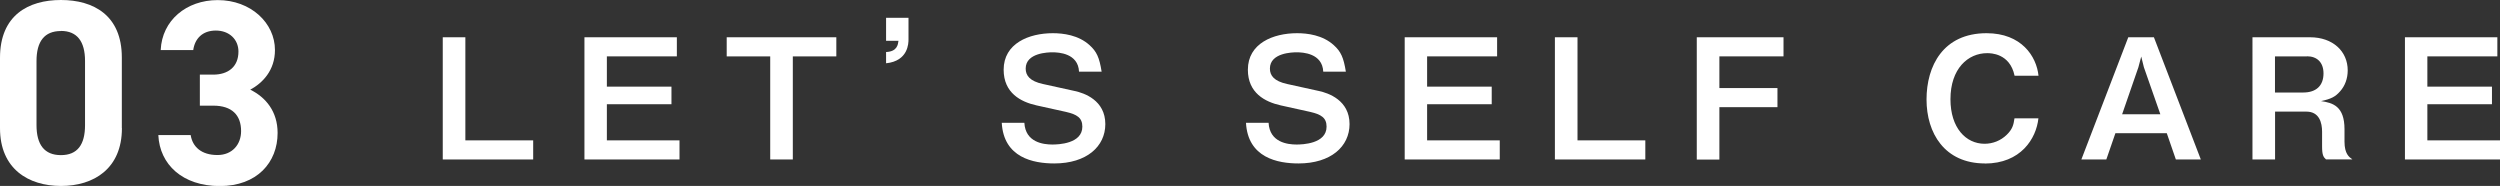
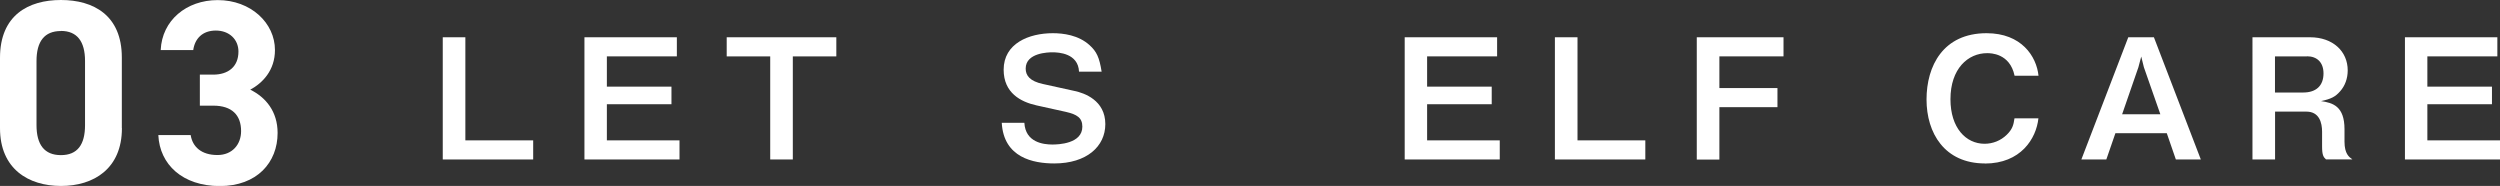
<svg xmlns="http://www.w3.org/2000/svg" id="Layer_2" data-name="Layer 2" viewBox="0 0 264.31 19.66">
  <rect x="0" y="0" width="264.31" height="19.66" fill="#333333" stroke="none" />
  <defs>
    <style>
      .cls-1 {
        fill: #fff;
      }
    </style>
  </defs>
  <g id="PC">
    <g id="_メニュー" data-name="メニュー">
      <g>
        <g>
          <path class="cls-1" d="M12.89,13.55c0,4.3-3,6.11-6.44,6.11S0,17.86,0,13.55V6.11C0,1.61,3,0,6.44,0s6.44,1.61,6.44,6.08v7.47ZM6.44,3.28c-1.75,0-2.58,1.11-2.58,3.17v6.78c0,2.06,.83,3.17,2.58,3.17s2.55-1.11,2.55-3.17V6.44c0-2.05-.83-3.17-2.55-3.17Z" />
          <path class="cls-1" d="M21.12,7.89h1.42c1.58,0,2.67-.83,2.67-2.44,0-1.28-.97-2.22-2.39-2.22s-2.22,.86-2.39,2.06h-3.44c.14-3.14,2.72-5.28,6.03-5.28,3.5,0,6.05,2.42,6.05,5.28,0,2.17-1.33,3.5-2.61,4.19,1.64,.81,2.89,2.3,2.89,4.58,0,3.11-2.17,5.61-6.11,5.61s-6.36-2.28-6.5-5.39h3.42c.19,1.22,1.11,2.11,2.83,2.11,1.56,0,2.5-1.11,2.5-2.53,0-1.69-.97-2.69-2.94-2.69h-1.42v-3.28Z" />
        </g>
        <g>
          <path class="cls-1" d="M46.81,16.86V3.94h2.39V14.84h7.17v2.02h-9.56Z" />
          <path class="cls-1" d="M61.79,16.86V3.94h9.77v2.02h-7.4v3.2h6.83v1.86h-6.83v3.82h7.68v2.02h-10.05Z" />
          <path class="cls-1" d="M83.82,5.96v10.9h-2.39V5.96h-4.6V3.94h11.59v2.02h-4.6Z" />
-           <path class="cls-1" d="M96.05,1.88v2.3c0,.34,0,2.27-2.37,2.51v-1.19c1.19-.05,1.26-.81,1.31-1.19h-1.31V1.88h2.37Z" />
          <path class="cls-1" d="M111.47,17.28c-2.21,0-5.36-.6-5.56-4.3h2.39c.11,2.07,2,2.3,2.96,2.3,.6,0,3.17-.07,3.17-1.89,0-.94-.57-1.29-1.73-1.56l-3.12-.69c-1.66-.37-3.47-1.31-3.47-3.77,0-2.78,2.67-3.86,5.2-3.86,1.08,0,2.71,.19,3.89,1.27,.74,.67,1.03,1.29,1.27,2.8h-2.39c-.09-1.95-2.16-2.05-2.81-2.05-.42,0-2.83,.04-2.83,1.72,0,.74,.44,1.33,1.82,1.63l3.36,.74c.99,.21,3.24,.97,3.24,3.5,0,2.37-1.98,4.16-5.4,4.16Z" />
-           <path class="cls-1" d="M137.29,17.28c-2.21,0-5.36-.6-5.56-4.3h2.39c.11,2.07,2,2.3,2.96,2.3,.6,0,3.17-.07,3.17-1.89,0-.94-.57-1.29-1.73-1.56l-3.12-.69c-1.66-.37-3.47-1.31-3.47-3.77,0-2.78,2.67-3.86,5.2-3.86,1.08,0,2.71,.19,3.89,1.27,.74,.67,1.03,1.29,1.27,2.8h-2.39c-.09-1.95-2.16-2.05-2.81-2.05-.42,0-2.83,.04-2.83,1.72,0,.74,.44,1.33,1.82,1.63l3.36,.74c.99,.21,3.24,.97,3.24,3.5,0,2.37-1.98,4.16-5.4,4.16Z" />
          <path class="cls-1" d="M148.51,16.86V3.94h9.77v2.02h-7.4v3.2h6.83v1.86h-6.83v3.82h7.68v2.02h-10.05Z" />
          <path class="cls-1" d="M164.39,16.86V3.94h2.39V14.84h7.17v2.02h-9.56Z" />
          <path class="cls-1" d="M181.78,5.96v3.35h6.14v2.02h-6.14v5.54h-2.39V3.94h9.17v2.02h-6.78Z" />
          <path class="cls-1" d="M209.86,17.28c-4.28,0-6.18-3.22-6.18-6.76s1.75-7.01,6.35-7.01c3.68,0,5.28,2.44,5.49,4.5h-2.53c-.5-2.39-2.55-2.39-2.9-2.39-2.02,0-3.88,1.63-3.88,4.87,0,3.03,1.63,4.71,3.61,4.71,.85,0,1.7-.32,2.35-.96,.58-.57,.71-1.01,.81-1.73h2.53c-.23,2.16-1.88,4.78-5.66,4.78Z" />
          <path class="cls-1" d="M230.04,16.86l-.96-2.78h-5.43l-.96,2.78h-2.64l4.96-12.92h2.71l4.96,12.92h-2.64Zm-3.38-9.75l-.28-1.13-.3,1.13-1.72,4.97h4.04l-1.74-4.97Z" />
          <path class="cls-1" d="M245.92,16.86c-.27-.25-.42-.44-.42-1.38v-1.56c0-.92-.28-2.12-1.66-2.12h-3.31v5.06h-2.39V3.94h6.09c2.41,0,3.98,1.49,3.98,3.5,0,.85-.28,1.63-.8,2.21-.5,.57-.92,.8-2.02,1.04,1.26,.18,2.48,.55,2.48,2.97v1.31c0,1.29,.48,1.63,.83,1.88h-2.78Zm-2.02-10.9h-3.38v3.82h2.99c1.33,0,2.14-.69,2.14-2.02,0-1.17-.69-1.81-1.75-1.81Z" />
          <path class="cls-1" d="M254.26,16.86V3.94h9.77v2.02h-7.4v3.2h6.83v1.86h-6.83v3.82h7.68v2.02h-10.05Z" />
        </g>
      </g>
    </g>
  </g>
</svg>